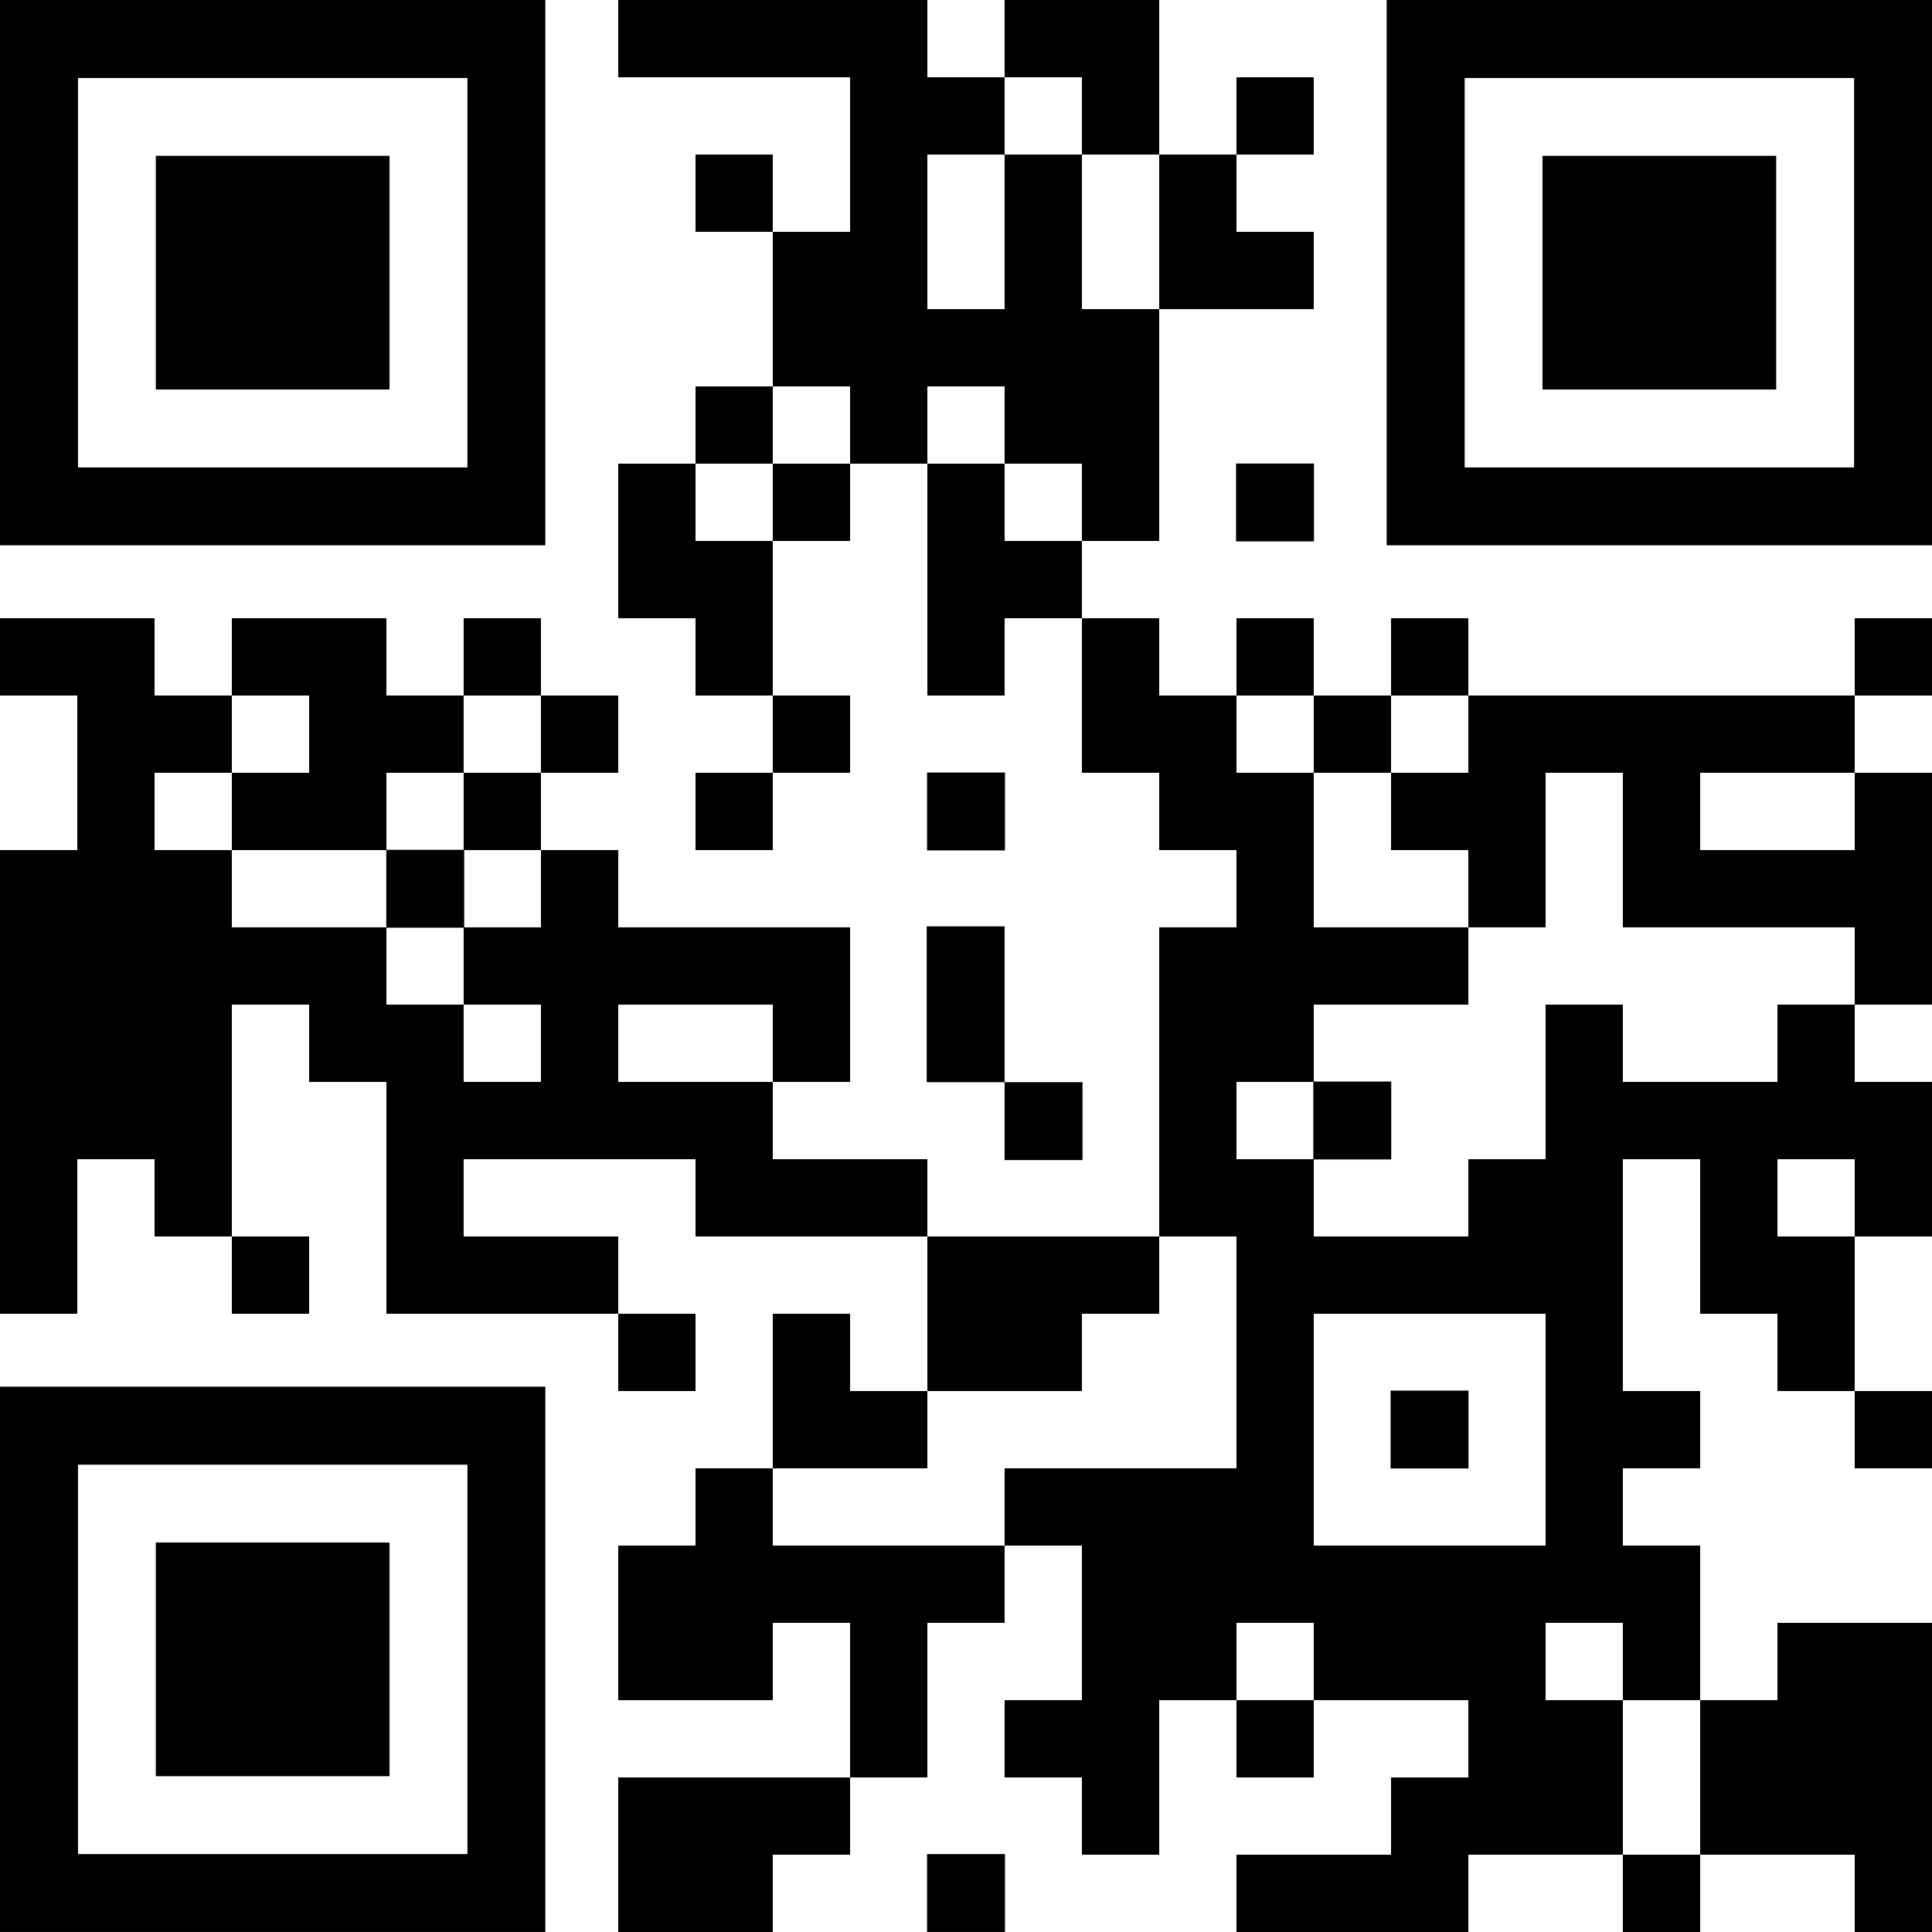
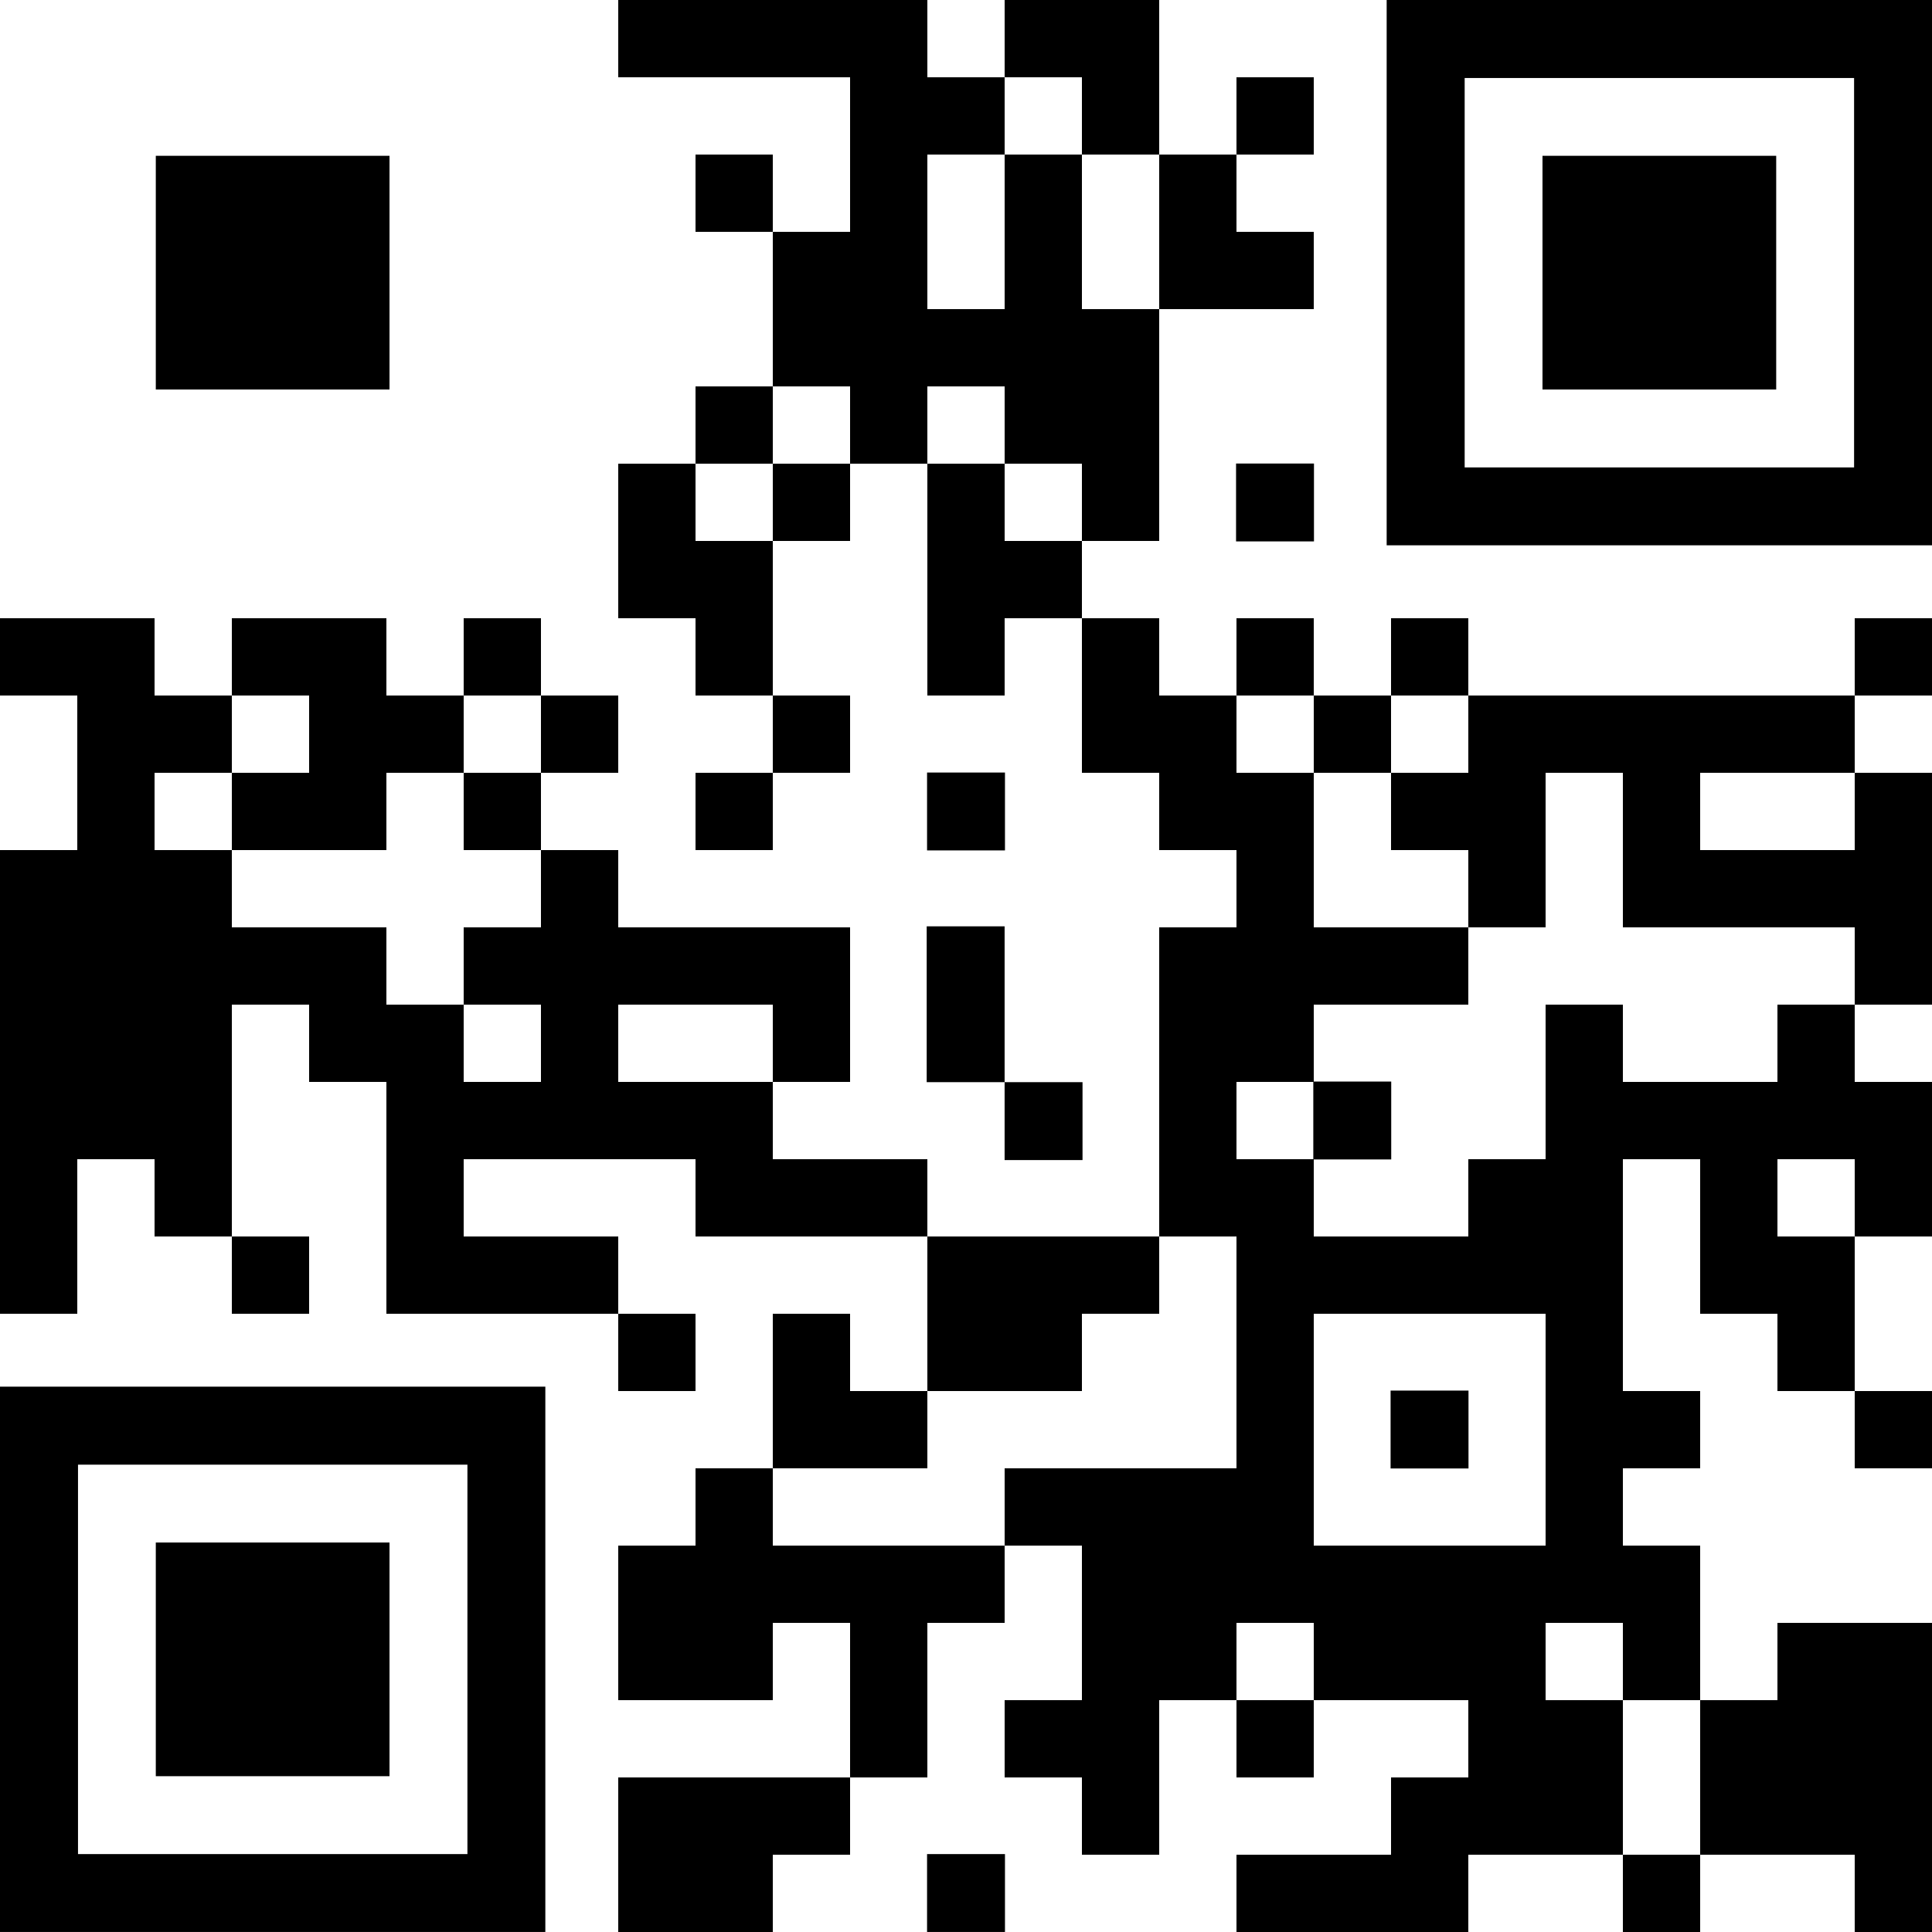
<svg xmlns="http://www.w3.org/2000/svg" width="64" height="64" viewBox="0 0 64 64">
-   <path d="M18-158.968v9.032H36.065V-168H18Zm15.484,0v6.452h-12.9v-12.9h12.9Z" transform="translate(-18 168)" />
  <path d="M30-152.129v3.871h7.742V-156H30Z" transform="translate(-24.839 161.161)" />
  <path d="M38.48-166.72v1.28h7.68v5.12H43.6v-2.56H41.04v2.56H43.6v5.12H41.04v2.56H38.48v5.12h2.56v2.56H43.6v2.56H41.04v2.56H43.6v-2.56h2.56v-2.56H43.6v-5.12h2.56v-2.56h2.56v7.68h2.56v-2.56h2.56v5.12H56.4v2.56h2.56v2.56H56.4v10.24H48.72v-2.56H43.6v-2.56h2.56v-5.12H38.48v-2.56H35.92v-2.56h2.56v-2.56H35.92v-2.56H33.36v2.56H30.8v-2.56H25.68v2.56H23.12v-2.56H18v2.56h2.56v5.12H18v15.36h2.56v-5.12h2.56v2.56h2.56v2.56h2.56v-2.56H25.68v-7.68h2.56v2.56H30.8v7.68h7.68v2.56h2.56v-2.56H38.48v-2.56H33.36v-2.56h7.68v2.56h7.68v5.12H46.16v-2.56H43.6v5.12H41.04v2.56H38.48v5.12H43.6v-2.56h2.56v5.12H38.48V-104H43.6v-2.56h2.56v-2.56h2.56v-5.12h2.56v-2.56h2.56v5.12H51.28v2.56h2.56v2.56H56.4v-5.12h2.56v2.56h2.56v-2.56h5.12v2.56H64.08v2.56H58.96V-104h7.68v-2.56h5.12V-104h2.56v-2.56h5.12V-104H82v-10.24H76.88v2.56H74.32v-5.12H71.76v-2.56h2.56v-2.56H71.76v-7.68h2.56v5.12h2.56v2.56h2.56v2.56H82v-2.56H79.44v-5.12H82v-5.12H79.44v-2.56H82v-7.68H79.44v-2.56H82v-2.56H79.44v2.56H66.64v-2.56H64.08v2.56H61.52v-2.56H58.96v2.56H56.4v-2.56H53.84v-2.56H56.4v-7.68h5.12v-2.56H58.96v-2.56h2.56v-2.56H58.96v2.56H56.4V-168H51.28v2.56H48.72V-168H38.48Zm15.36,2.56v1.28H56.4v5.12H53.84v-5.12H51.28v5.12H48.72v-5.12h2.56v-2.56h2.56Zm-7.68,10.24v1.28H43.6v2.56H41.04v-2.56H43.6v-2.56h2.56Zm5.12,0v1.28h2.56v2.56H51.28v-2.56H48.72v-2.56h2.56ZM28.24-143.68v1.28H25.68v2.56H30.8v-2.56h2.56v-2.56h2.56v2.56H33.36v2.56h2.56v2.56H33.36v2.56h2.56v2.56H33.36v-2.56H30.8v-2.56H25.68v-2.56H23.12v-2.56h2.56v-2.56h2.56Zm33.28,0v1.28h2.56v-2.56h2.56v2.56H64.08v2.56h2.56v2.56H69.2v-5.12h2.56v5.12h7.68v2.56H76.88v2.56H71.76v-2.56H69.2v5.12H66.64v2.56H61.52v-2.56H58.96v-2.56h2.56v-2.56h5.12v-2.56H61.52v-5.12H58.96v-2.56h2.56Zm17.92,2.56v1.28H74.32v-2.56h5.12ZM43.6-133.44v1.28H38.48v-2.56H43.6Zm35.84,5.12v1.28H76.88v-2.56h2.56ZM58.96-123.2v3.84H51.28v2.56H43.6v-2.56h5.12v-2.56h5.12v-2.56H56.4v-2.56h2.56Zm10.24,2.56v3.84H61.52v-7.68H69.2Zm-7.68,7.68v1.28H58.96v-2.56h2.56Zm10.24,0v1.28h2.56v5.12H71.76v-5.12H69.2v-2.56h2.56Z" transform="translate(-18 168)" />
-   <path d="M48-100.71v1.29h2.581V-102H48Z" transform="translate(-35.204 130.151)" />
+   <path d="M48-100.71v1.29h2.581H48Z" transform="translate(-35.204 130.151)" />
  <path d="M120-82.71v1.29h2.581V-84H120Z" transform="translate(-76.495 119.828)" />
  <path d="M126-58.71v1.29h2.581V-60H126Z" transform="translate(-79.935 106.065)" />
  <path d="M126-158.968v9.032h18.065V-168H126Zm15.484,0v6.452h-12.9v-12.9h12.9Z" transform="translate(-80.065 168)" />
  <path d="M138-152.129v3.871h7.742V-156H138Z" transform="translate(-86.903 161.161)" />
  <path d="M114-130.71v1.29h2.581V-132H114Z" transform="translate(-73.054 147.355)" />
  <path d="M90-106.71v1.29h2.581V-108H90Z" transform="translate(-59.29 133.591)" />
  <path d="M90-93.419v2.581h2.581v2.581h2.581v-2.581H92.581V-96H90Z" transform="translate(-59.302 126.686)" />
  <path d="M18-50.968v9.032H36.065V-60H18Zm15.484,0v6.452h-12.9v-12.9h12.9Z" transform="translate(-18 105.935)" />
  <path d="M30-44.129v3.871h7.742V-48H30Z" transform="translate(-24.839 99.097)" />
  <path d="M90-22.71v1.29h2.581V-24H90Z" transform="translate(-59.29 85.419)" />
</svg>